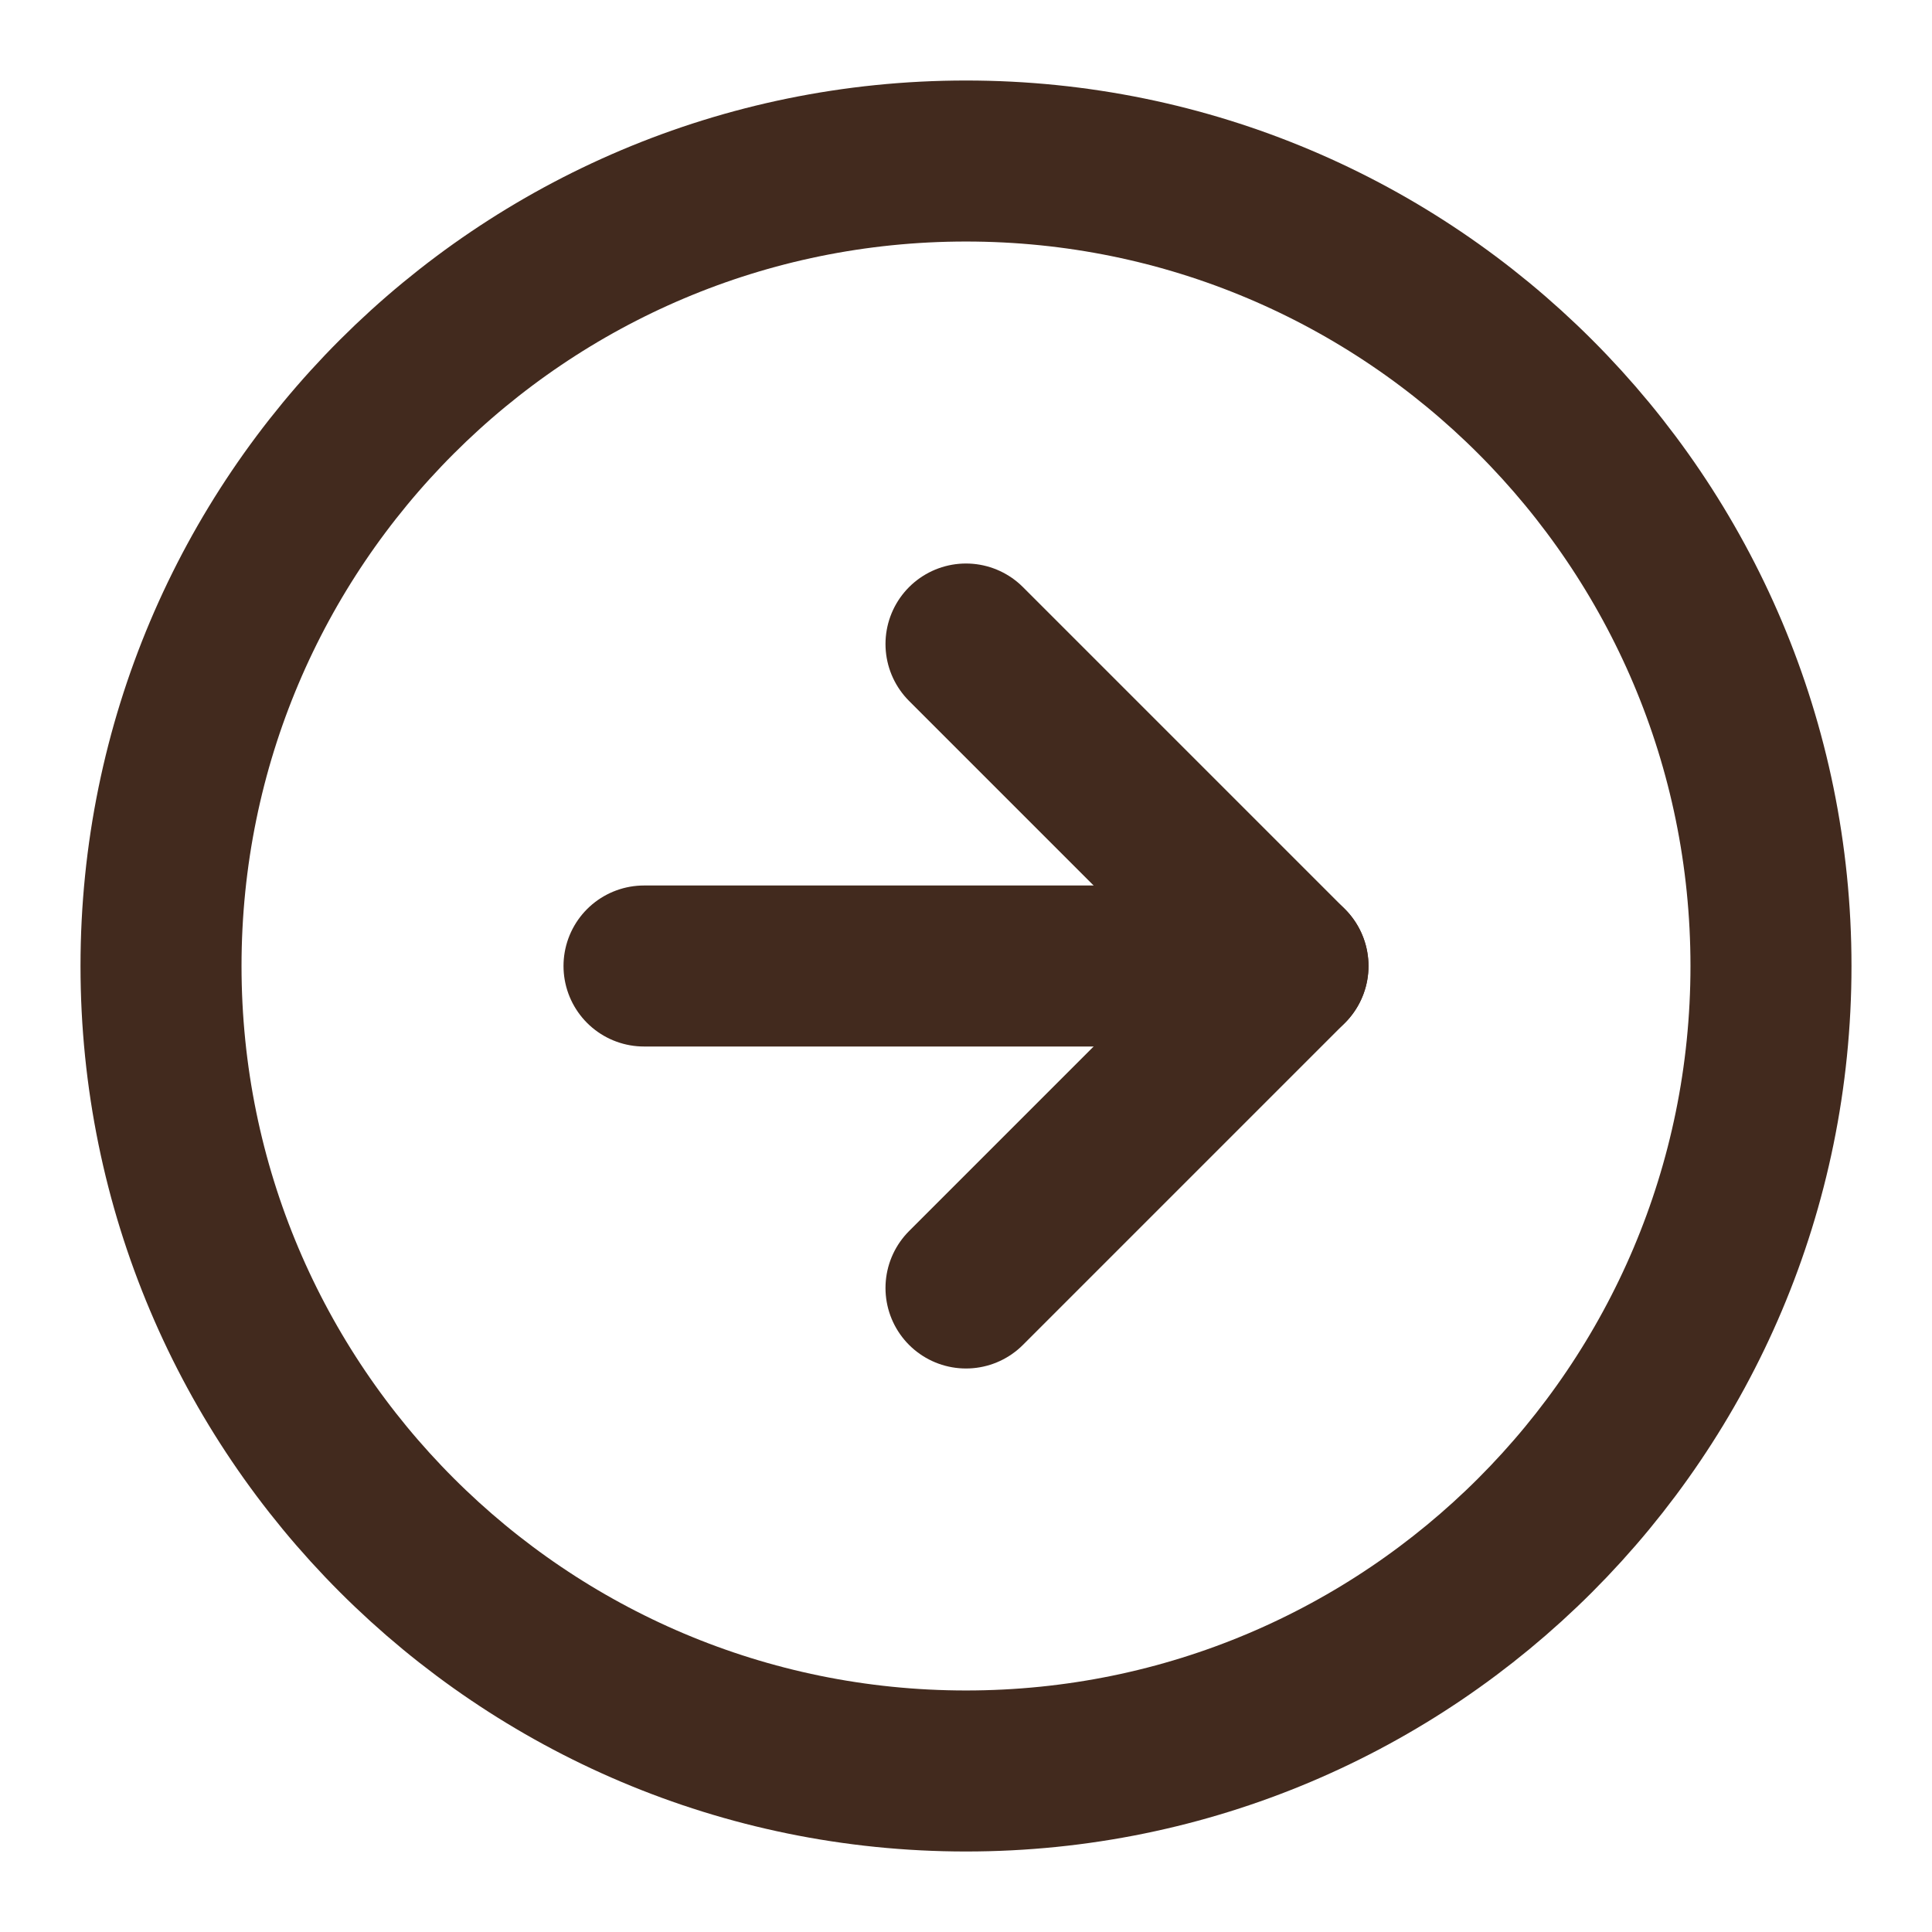
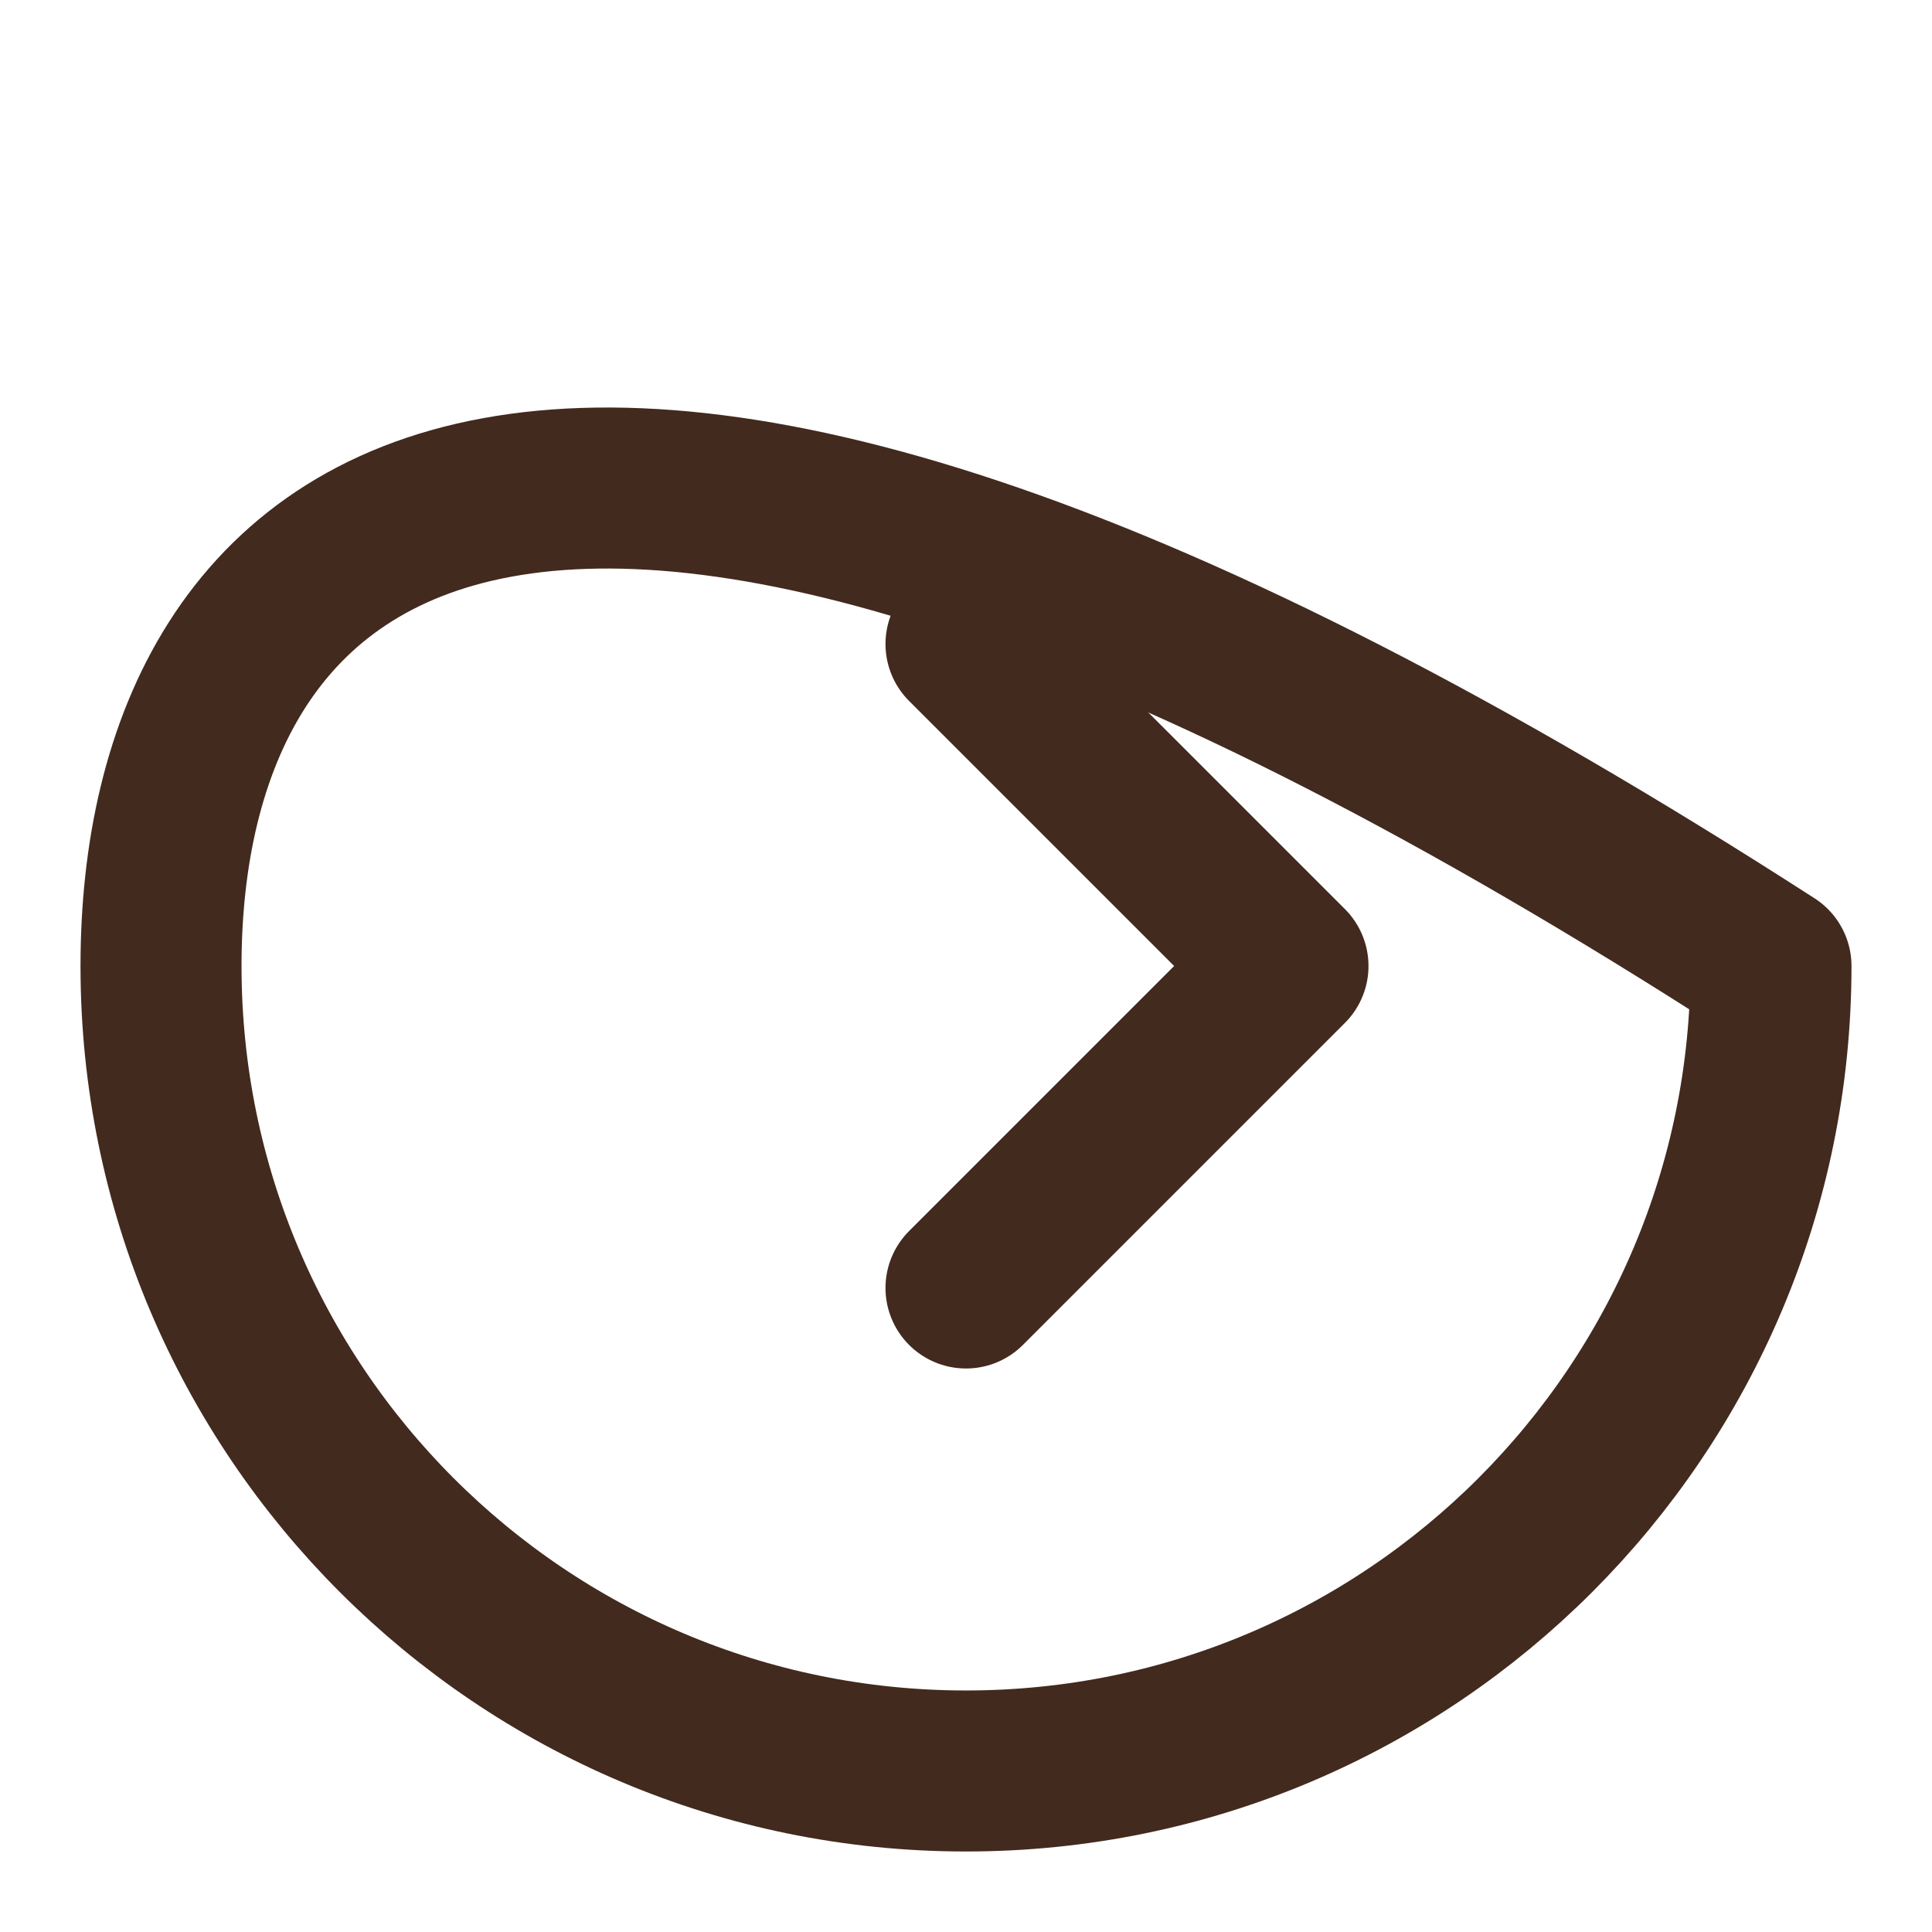
<svg xmlns="http://www.w3.org/2000/svg" width="38" height="38" viewBox="0 0 38 38" fill="none">
-   <path d="M19 34.833C27.745 34.833 34.833 27.744 34.833 19C34.833 10.255 27.745 3.167 19 3.167C10.256 3.167 3.167 10.255 3.167 19C3.167 27.744 10.256 34.833 19 34.833Z" stroke="#422A1E" stroke-width="3.167" stroke-linecap="round" stroke-linejoin="round" />
+   <path d="M19 34.833C27.745 34.833 34.833 27.744 34.833 19C10.256 3.167 3.167 10.255 3.167 19C3.167 27.744 10.256 34.833 19 34.833Z" stroke="#422A1E" stroke-width="3.167" stroke-linecap="round" stroke-linejoin="round" />
  <path d="M19 25.333L25.333 19L19 12.667" stroke="#422A1E" stroke-width="3.167" stroke-linecap="round" stroke-linejoin="round" />
-   <path d="M12.667 19H25.333" stroke="#422A1E" stroke-width="3.167" stroke-linecap="round" stroke-linejoin="round" />
</svg>